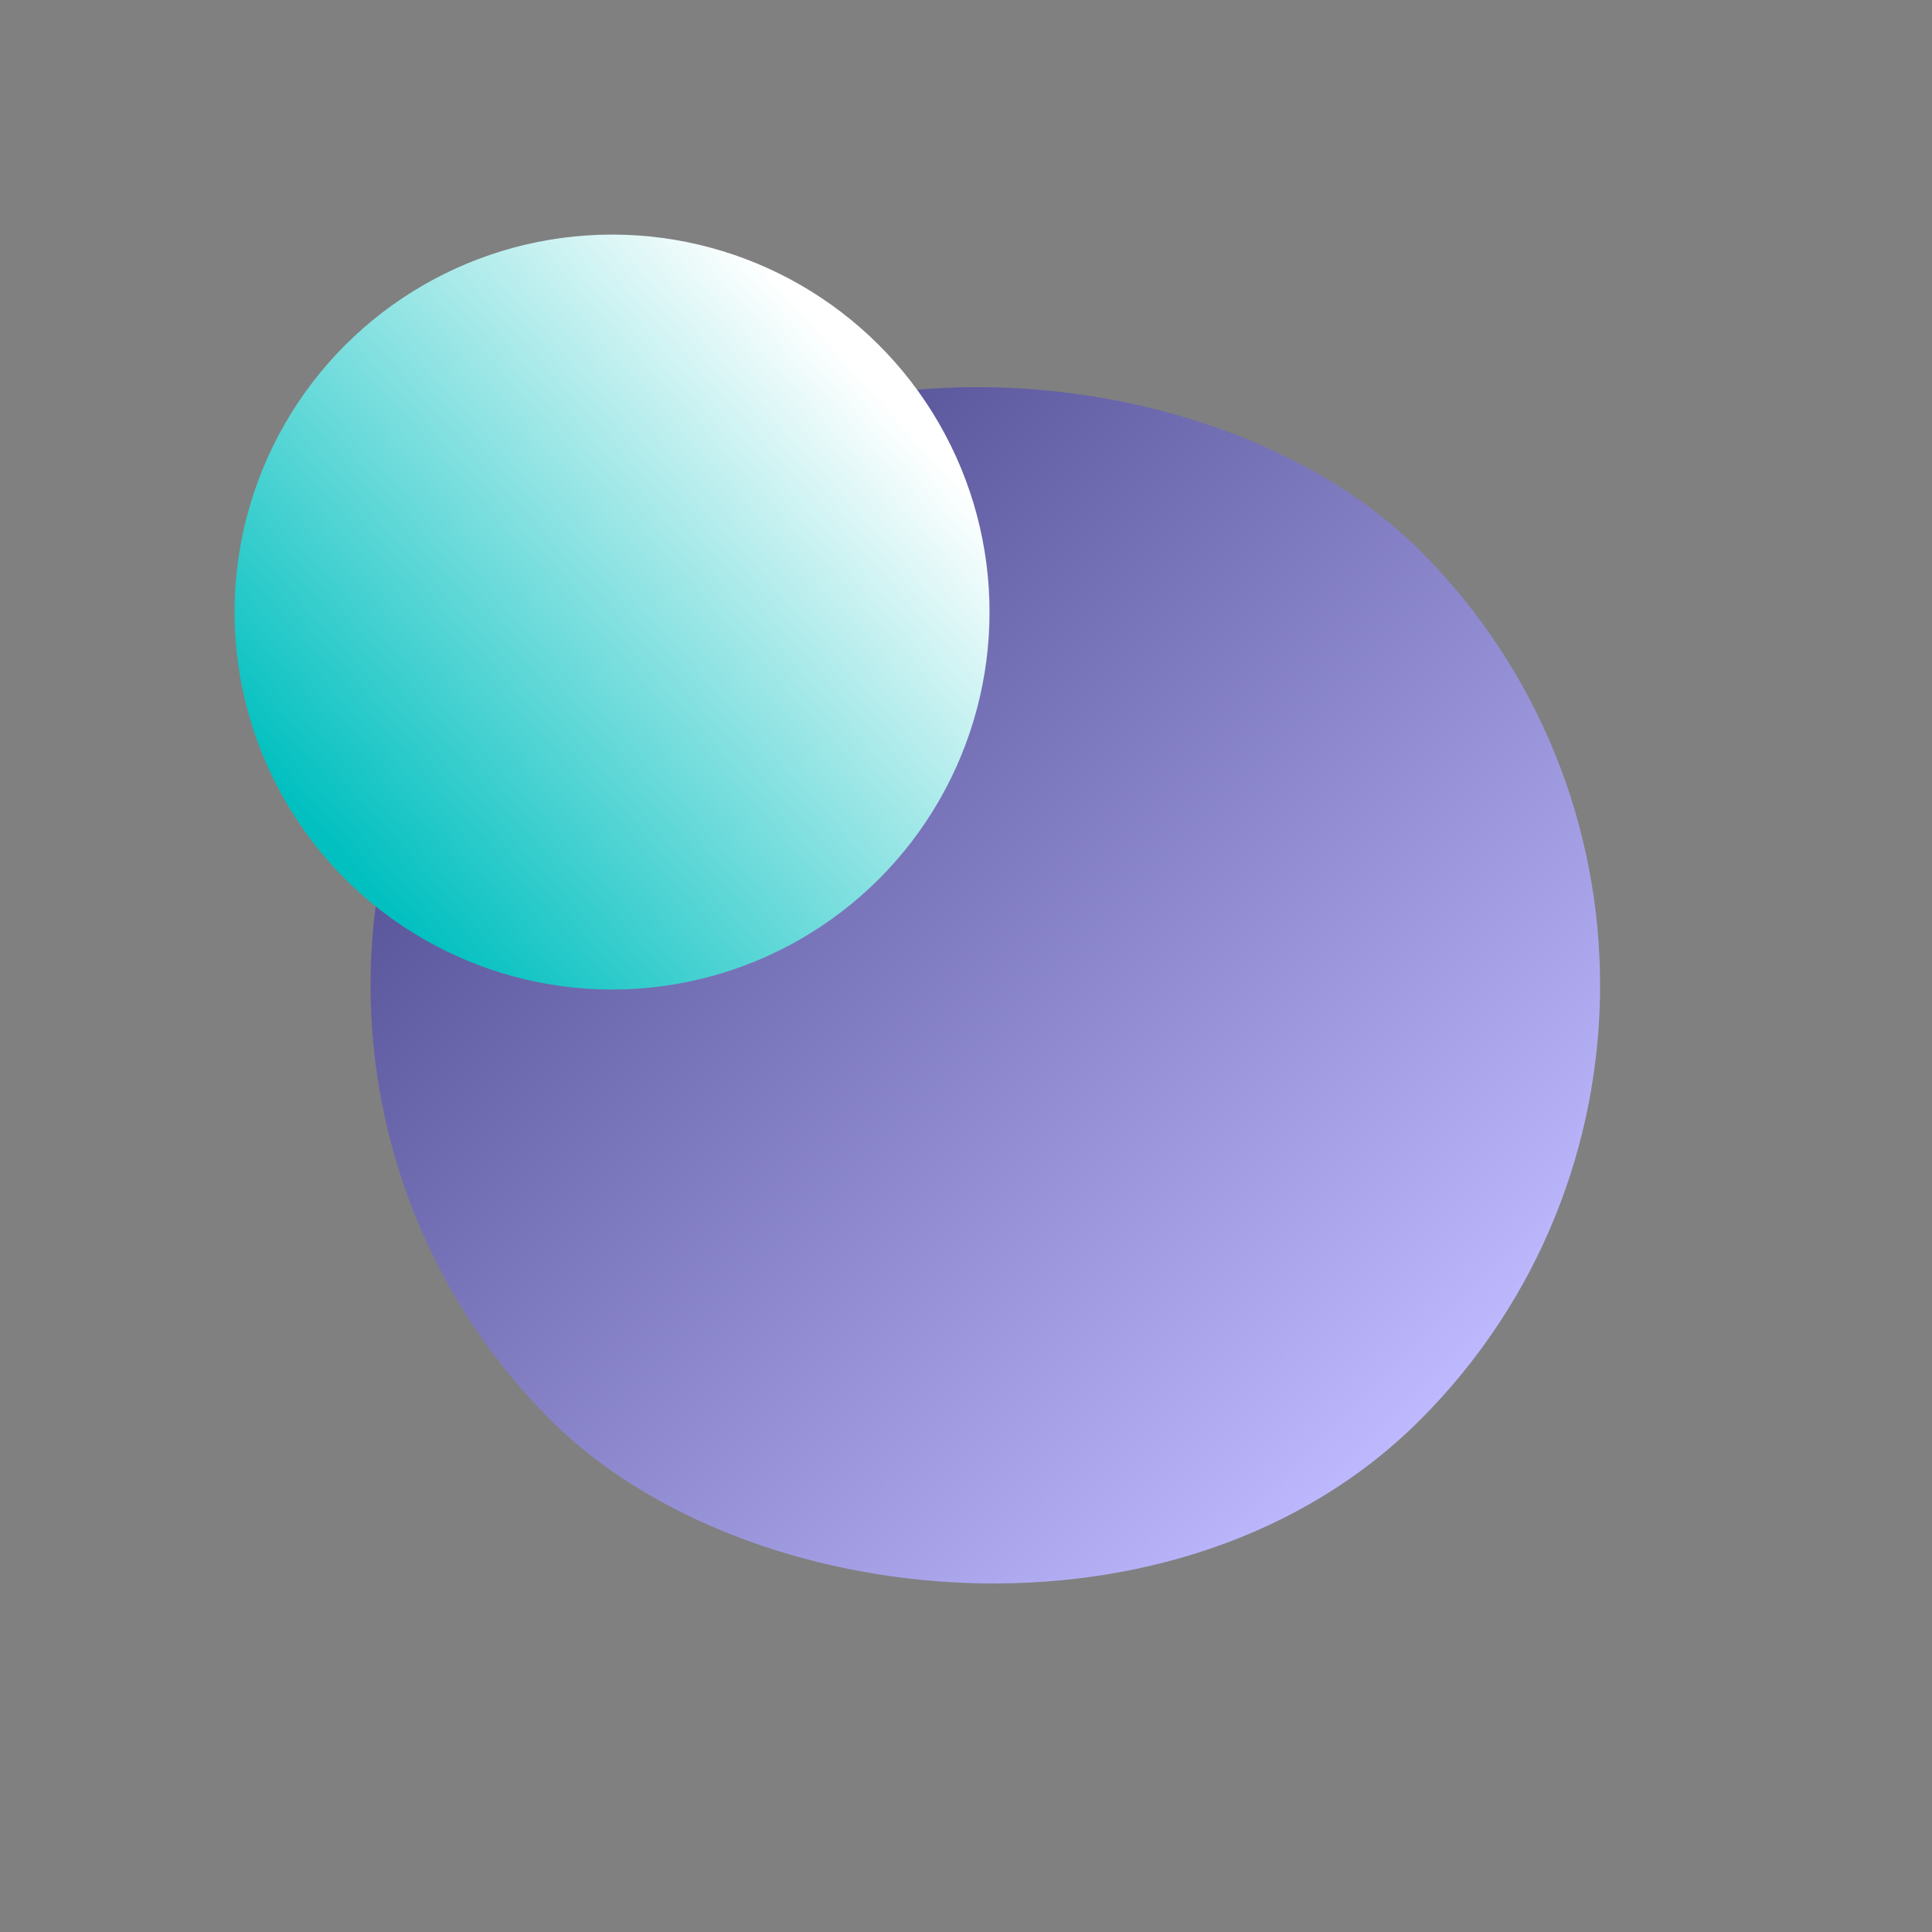
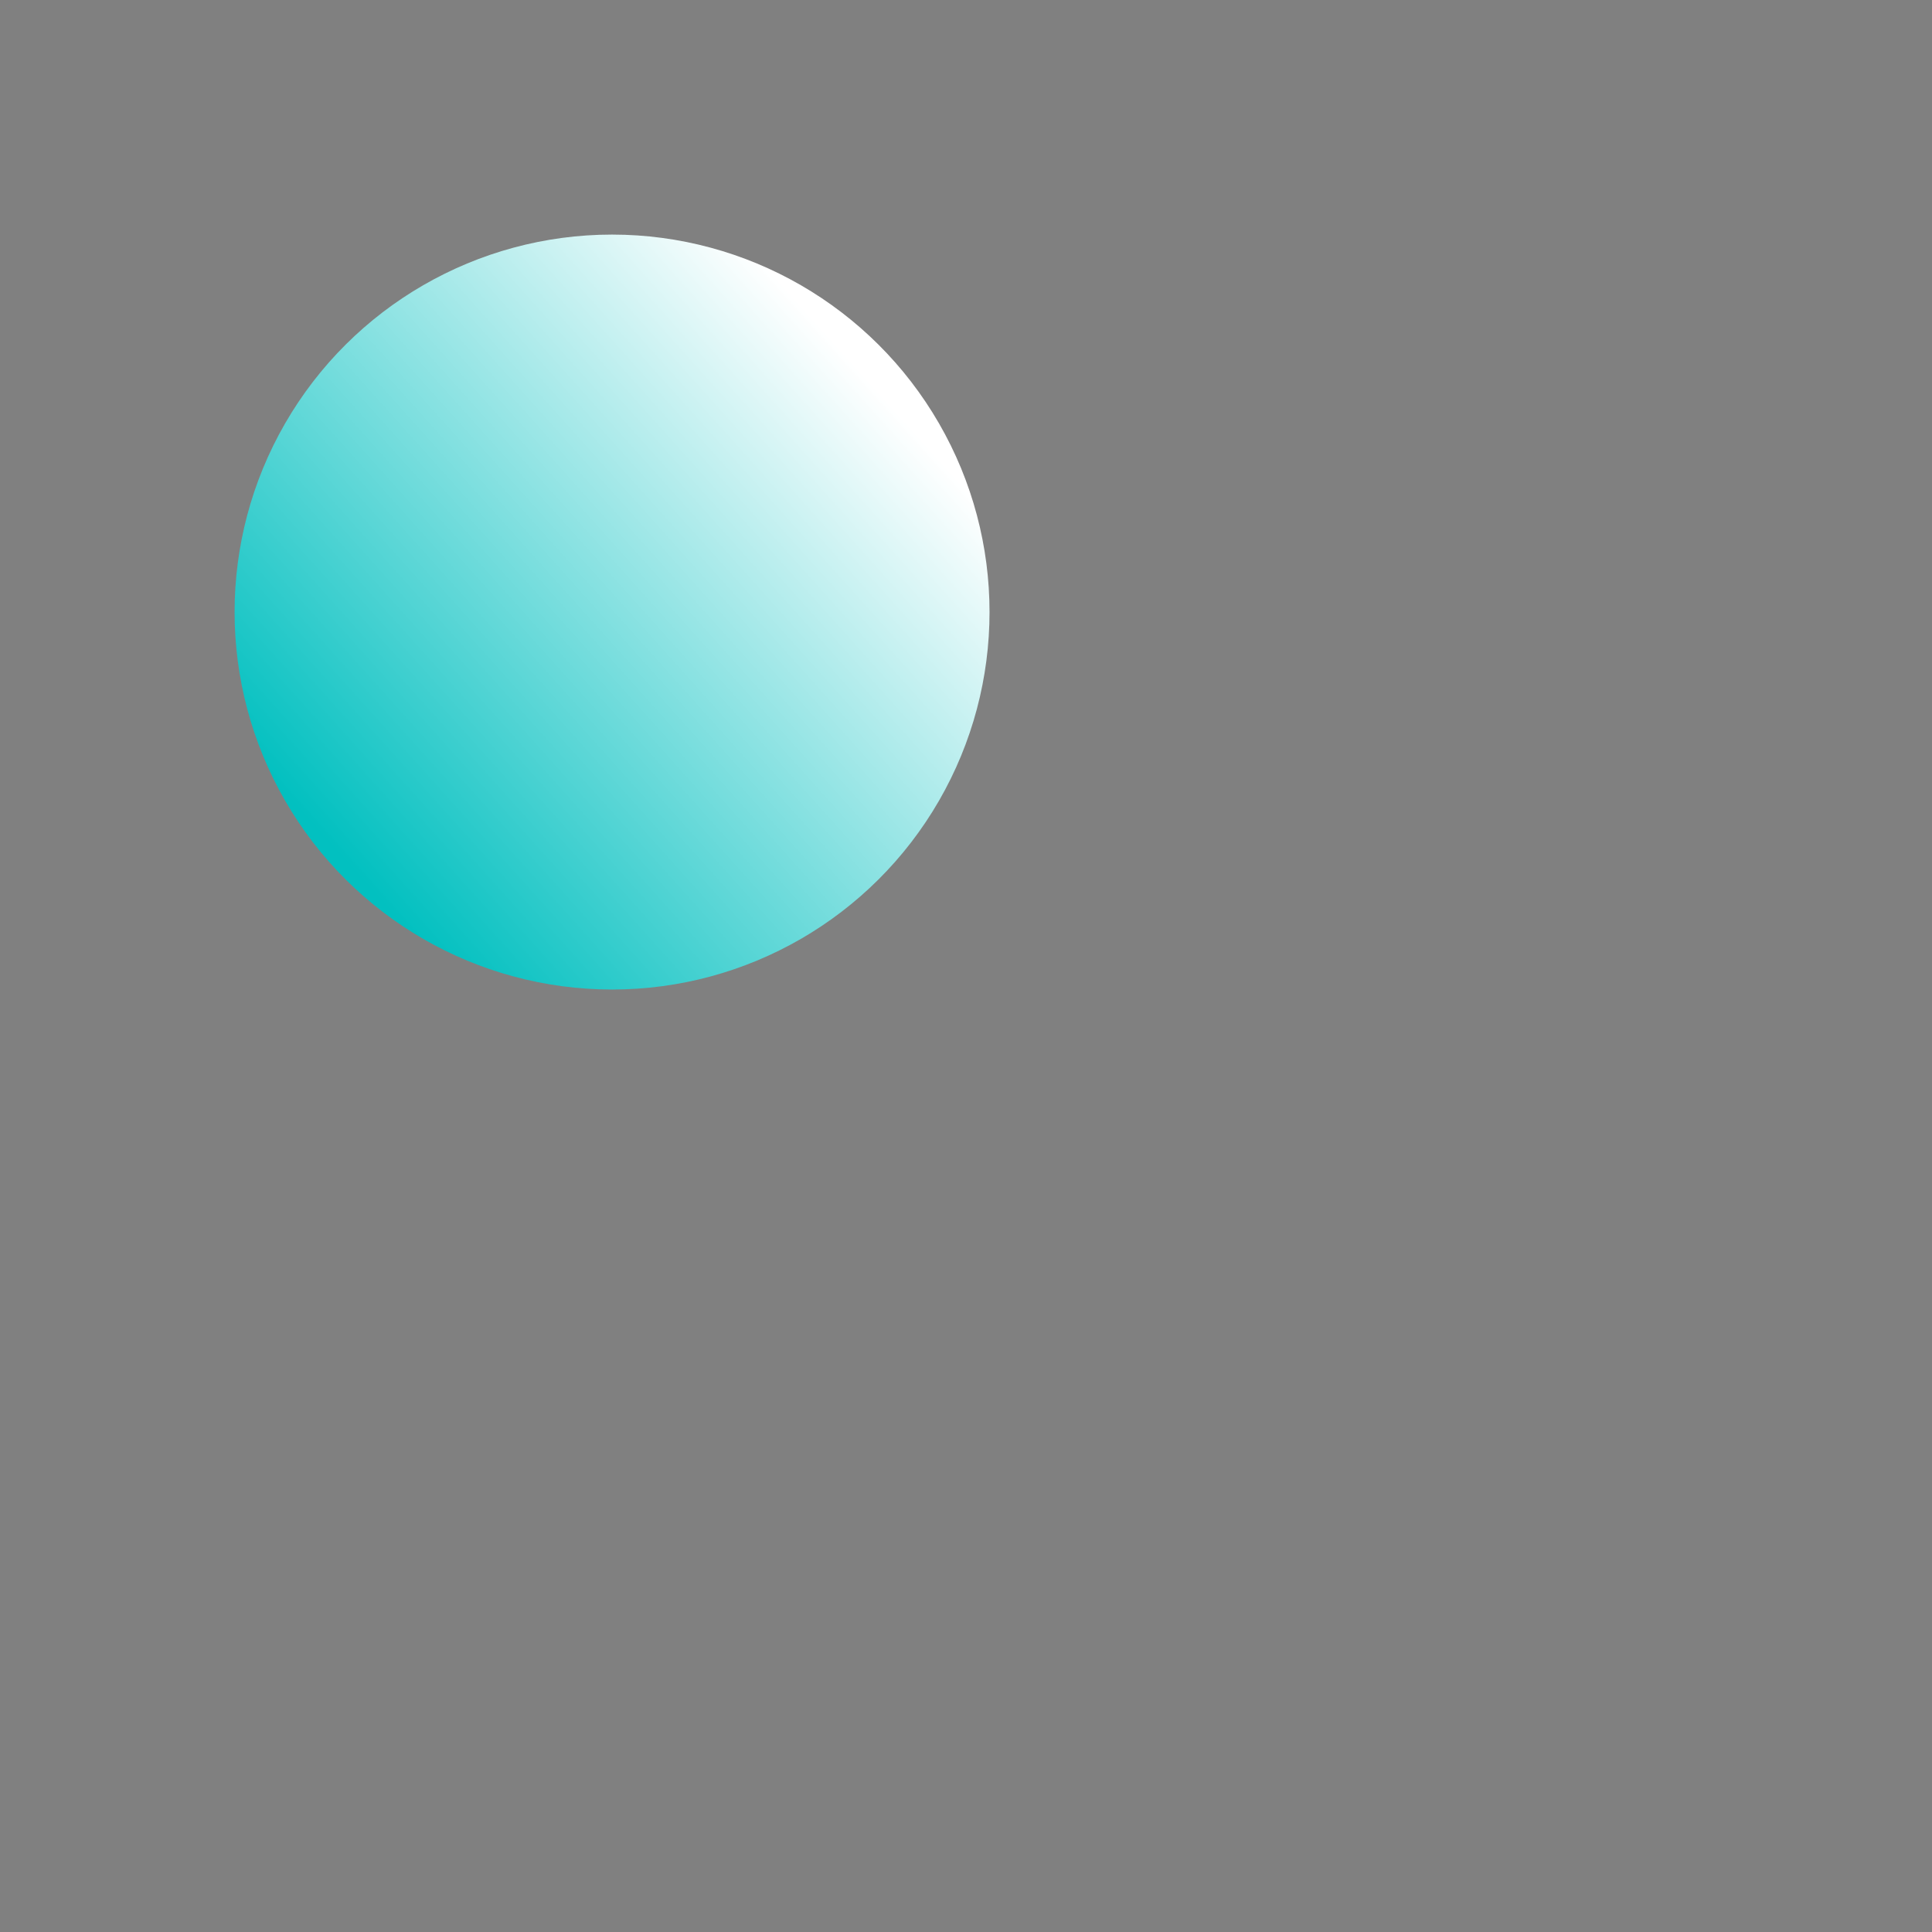
<svg xmlns="http://www.w3.org/2000/svg" width="50" height="50" viewBox="0 0 50 50" fill="none">
  <rect x="0" y="0" width="50" height="50" fill="#808080" stroke="none" />
  <g id="Frame 960">
    <g id="Group 38">
-       <rect id="Rectangle 66" x="3" y="25.5" width="31.82" height="31.82" rx="15.91" transform="rotate(-45 3 25.5)" fill="url(#paint0_linear_292_106)" />
      <circle id="Ellipse 21" cx="15.84" cy="15.84" r="9.769" transform="rotate(90 15.84 15.84)" fill="url(#paint1_linear_292_106)" />
    </g>
  </g>
  <defs>
    <linearGradient id="paint0_linear_292_106" x1="18.91" y1="25.5" x2="18.91" y2="57.32" gradientUnits="userSpaceOnUse">
      <stop stop-color="#504C91" />
      <stop offset="1" stop-color="#BEB9FF" />
    </linearGradient>
    <linearGradient id="paint1_linear_292_106" x1="10.536" y1="8.583" x2="22.818" y2="22.26" gradientUnits="userSpaceOnUse">
      <stop stop-color="white" />
      <stop offset="1" stop-color="#02C0C0" />
    </linearGradient>
  </defs>
</svg>